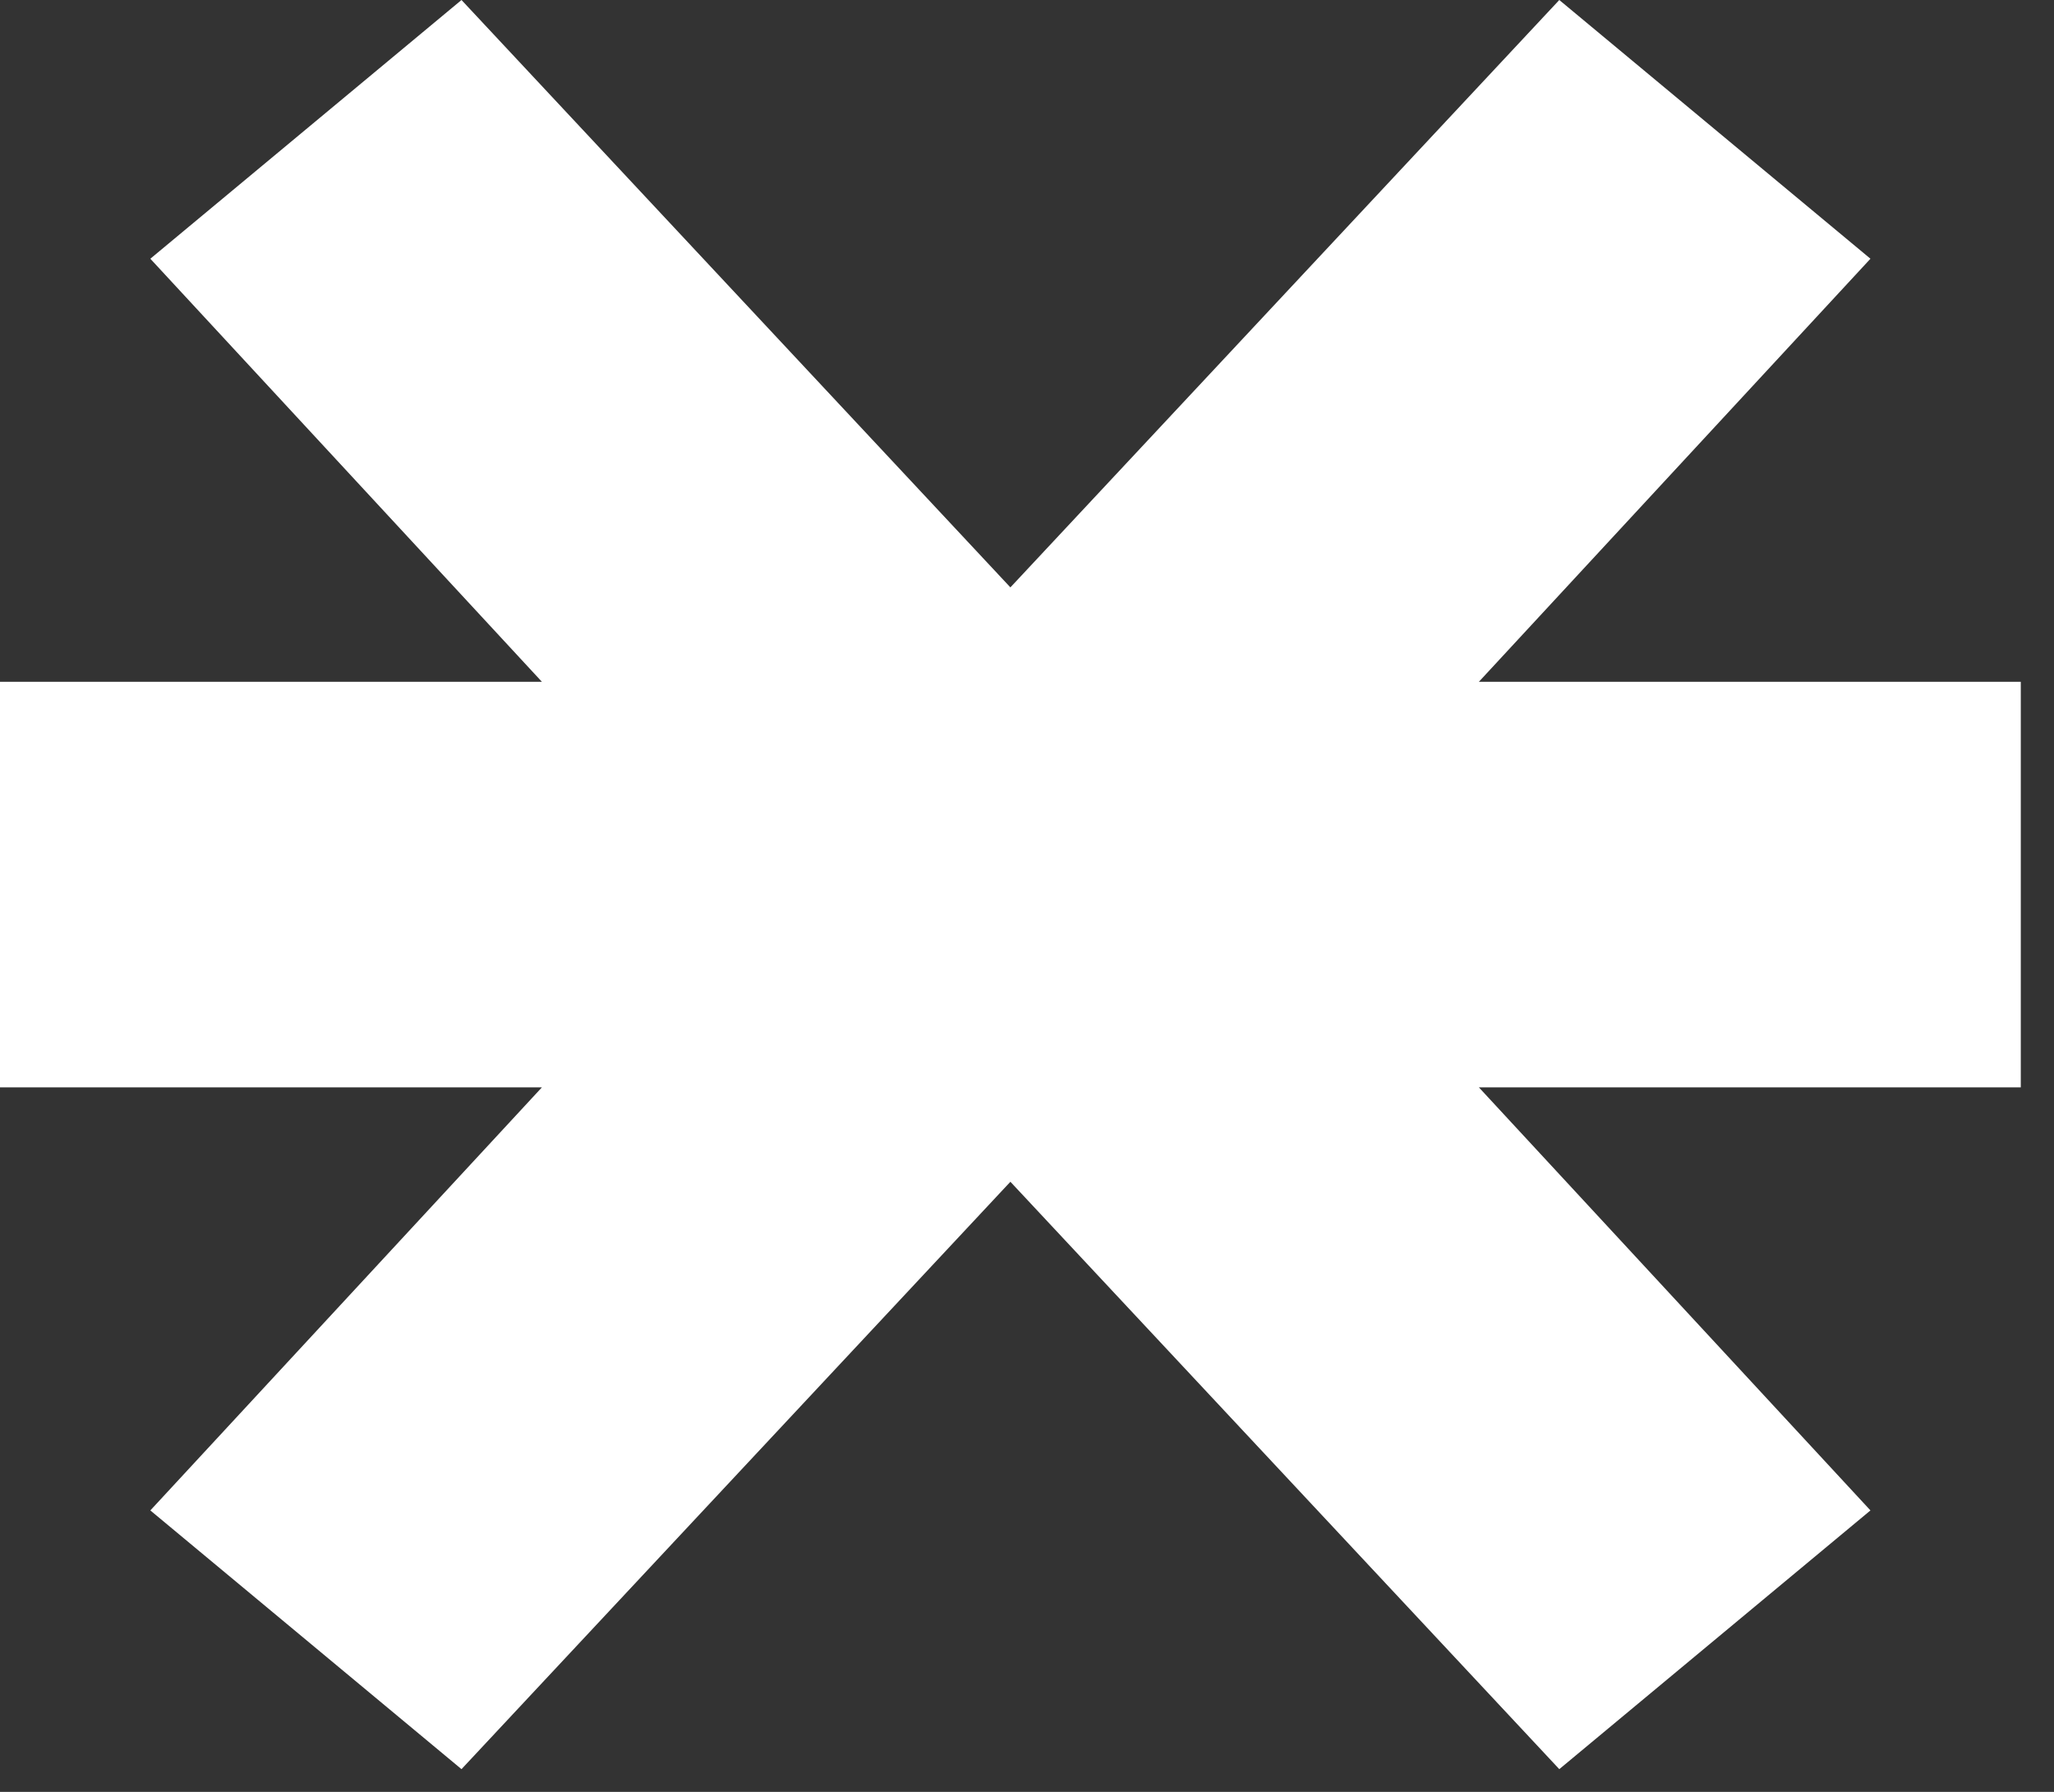
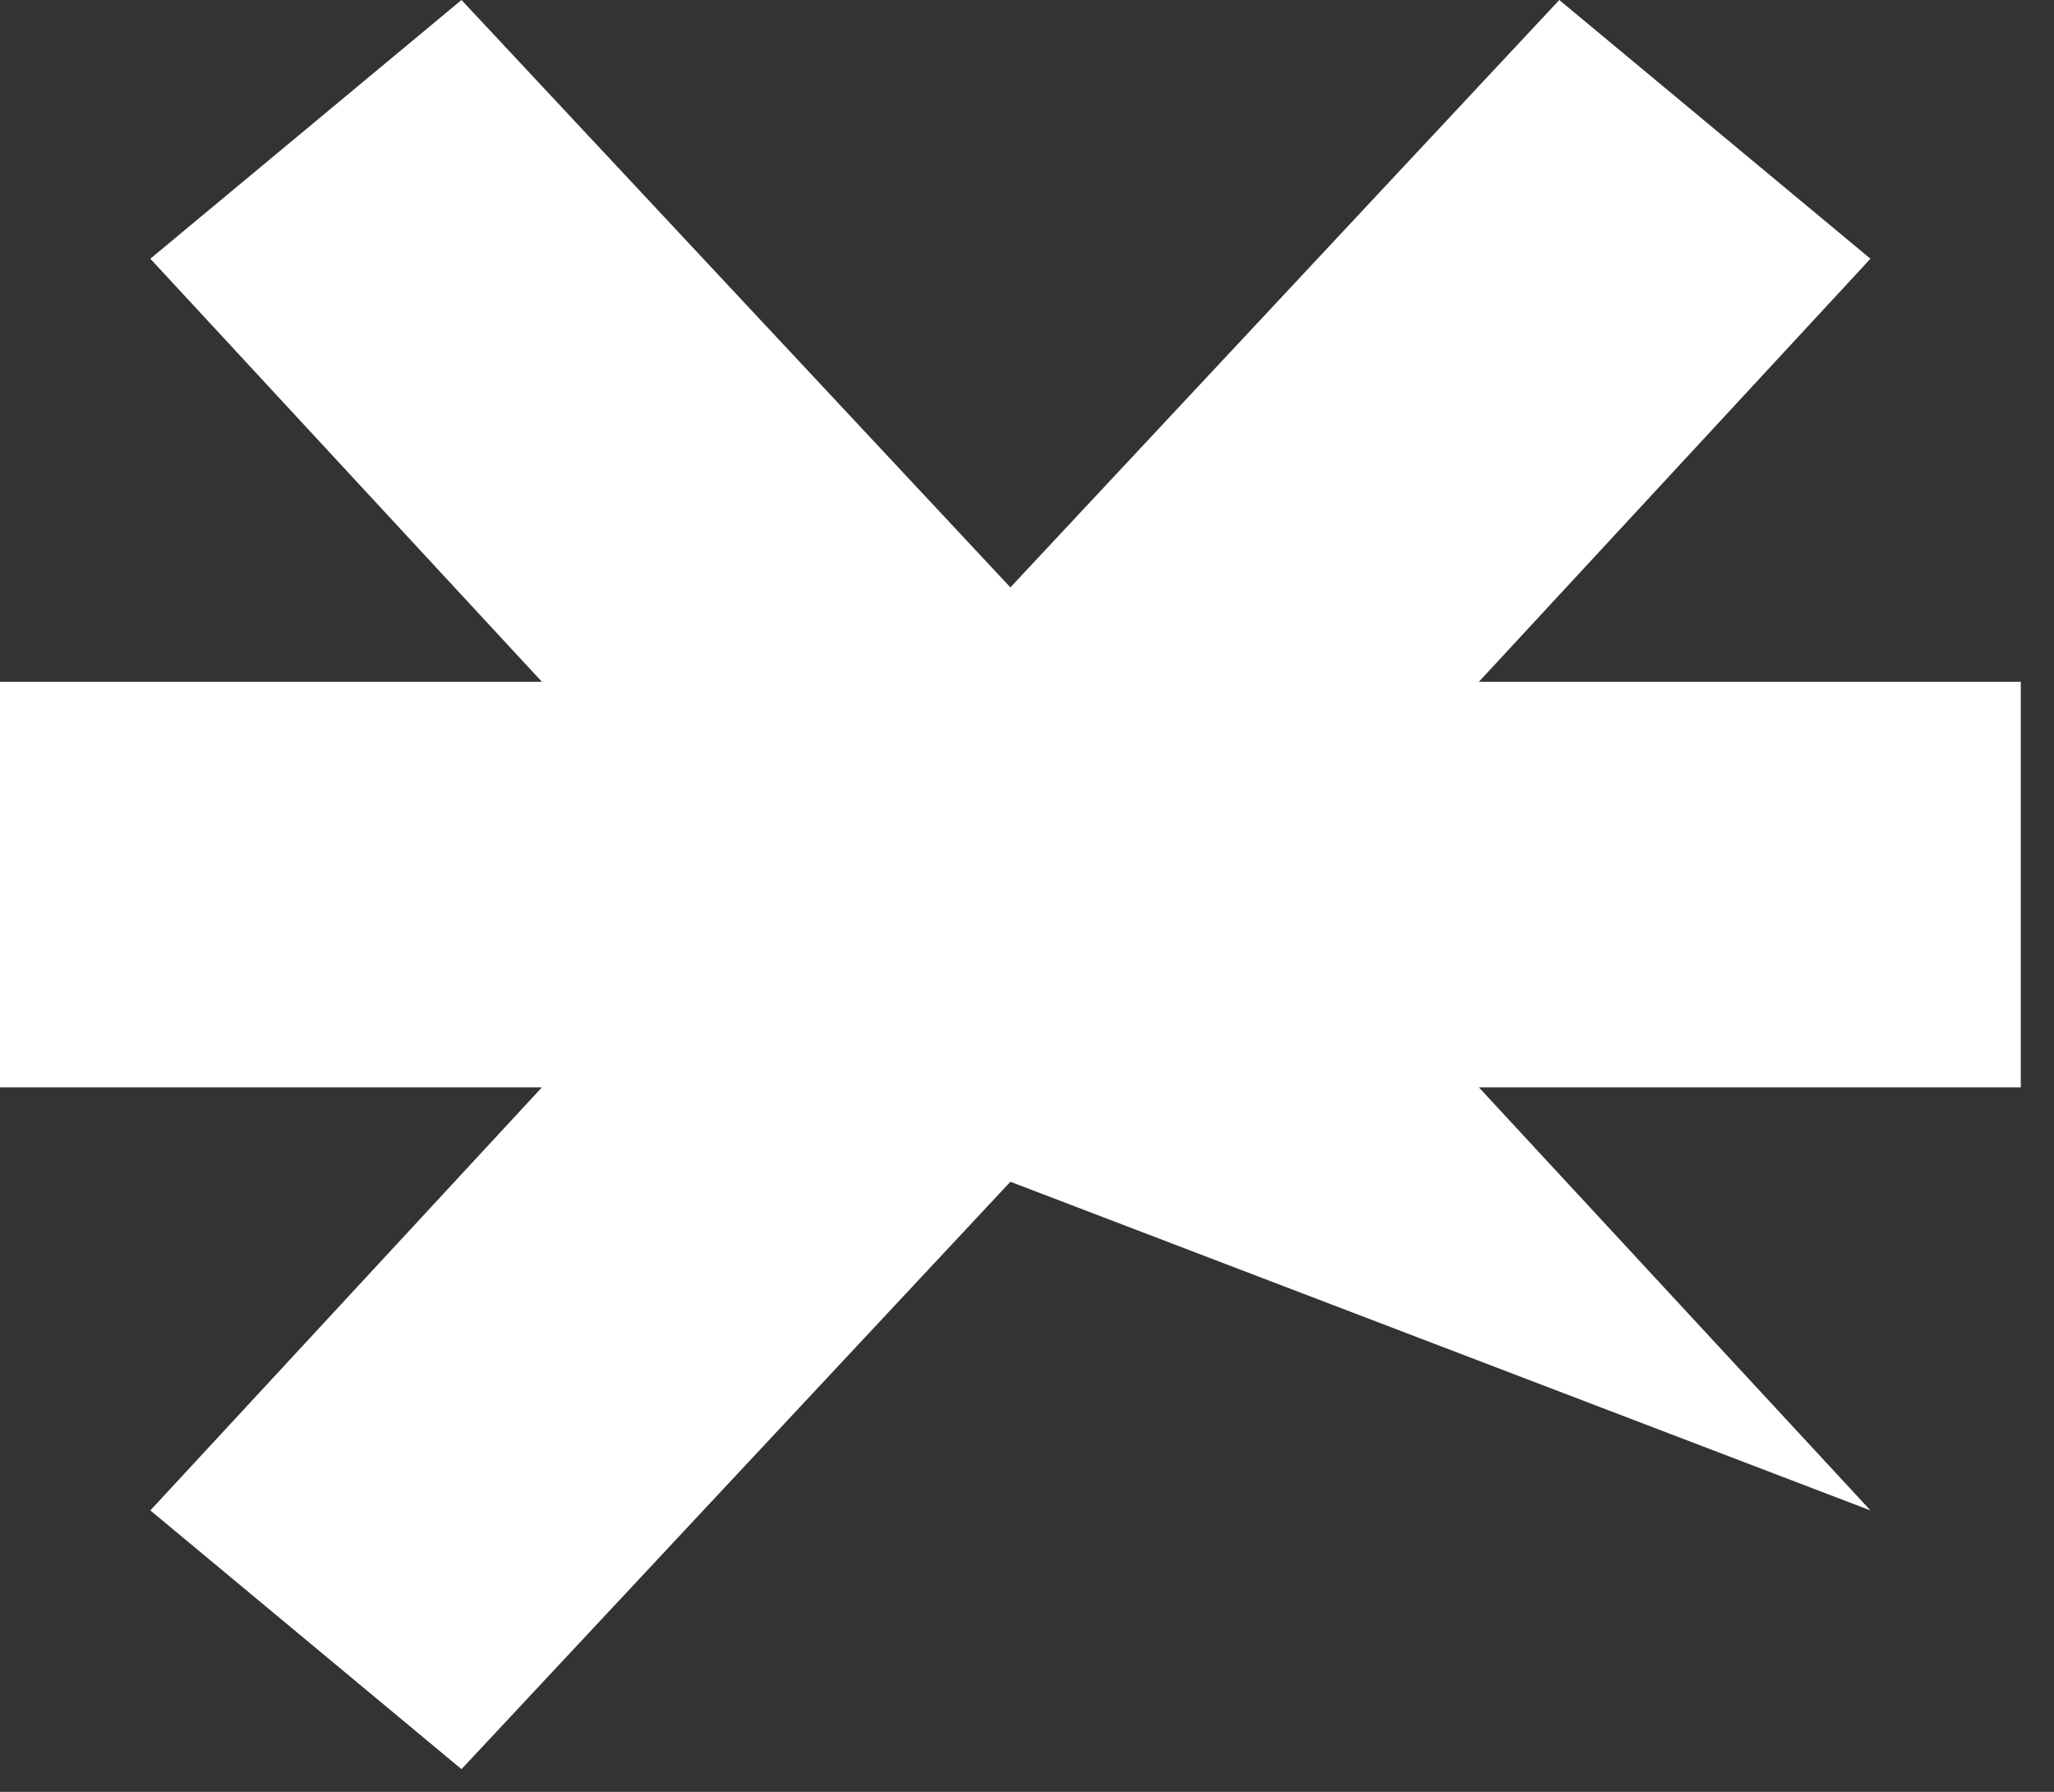
<svg xmlns="http://www.w3.org/2000/svg" width="47" height="41" viewBox="0 0 47 41" fill="none">
  <rect x="0" y="0" width="47" height="41" fill="#333333" stroke="none" />
-   <path d="M46.24 15.6V24.88H33.84L42.8 34.56L35.68 40.48L23.12 27.04L10.56 40.48L3.44 34.56L12.4 24.88H0V15.6H12.4L3.44 5.92L10.56 0L23.12 13.44L35.68 0L42.8 5.92L33.84 15.6H46.24Z" fill="white" />
+   <path d="M46.24 15.6V24.88H33.84L42.8 34.56L23.12 27.04L10.56 40.48L3.44 34.56L12.4 24.88H0V15.6H12.4L3.44 5.92L10.56 0L23.12 13.44L35.68 0L42.8 5.92L33.84 15.6H46.24Z" fill="white" />
</svg>